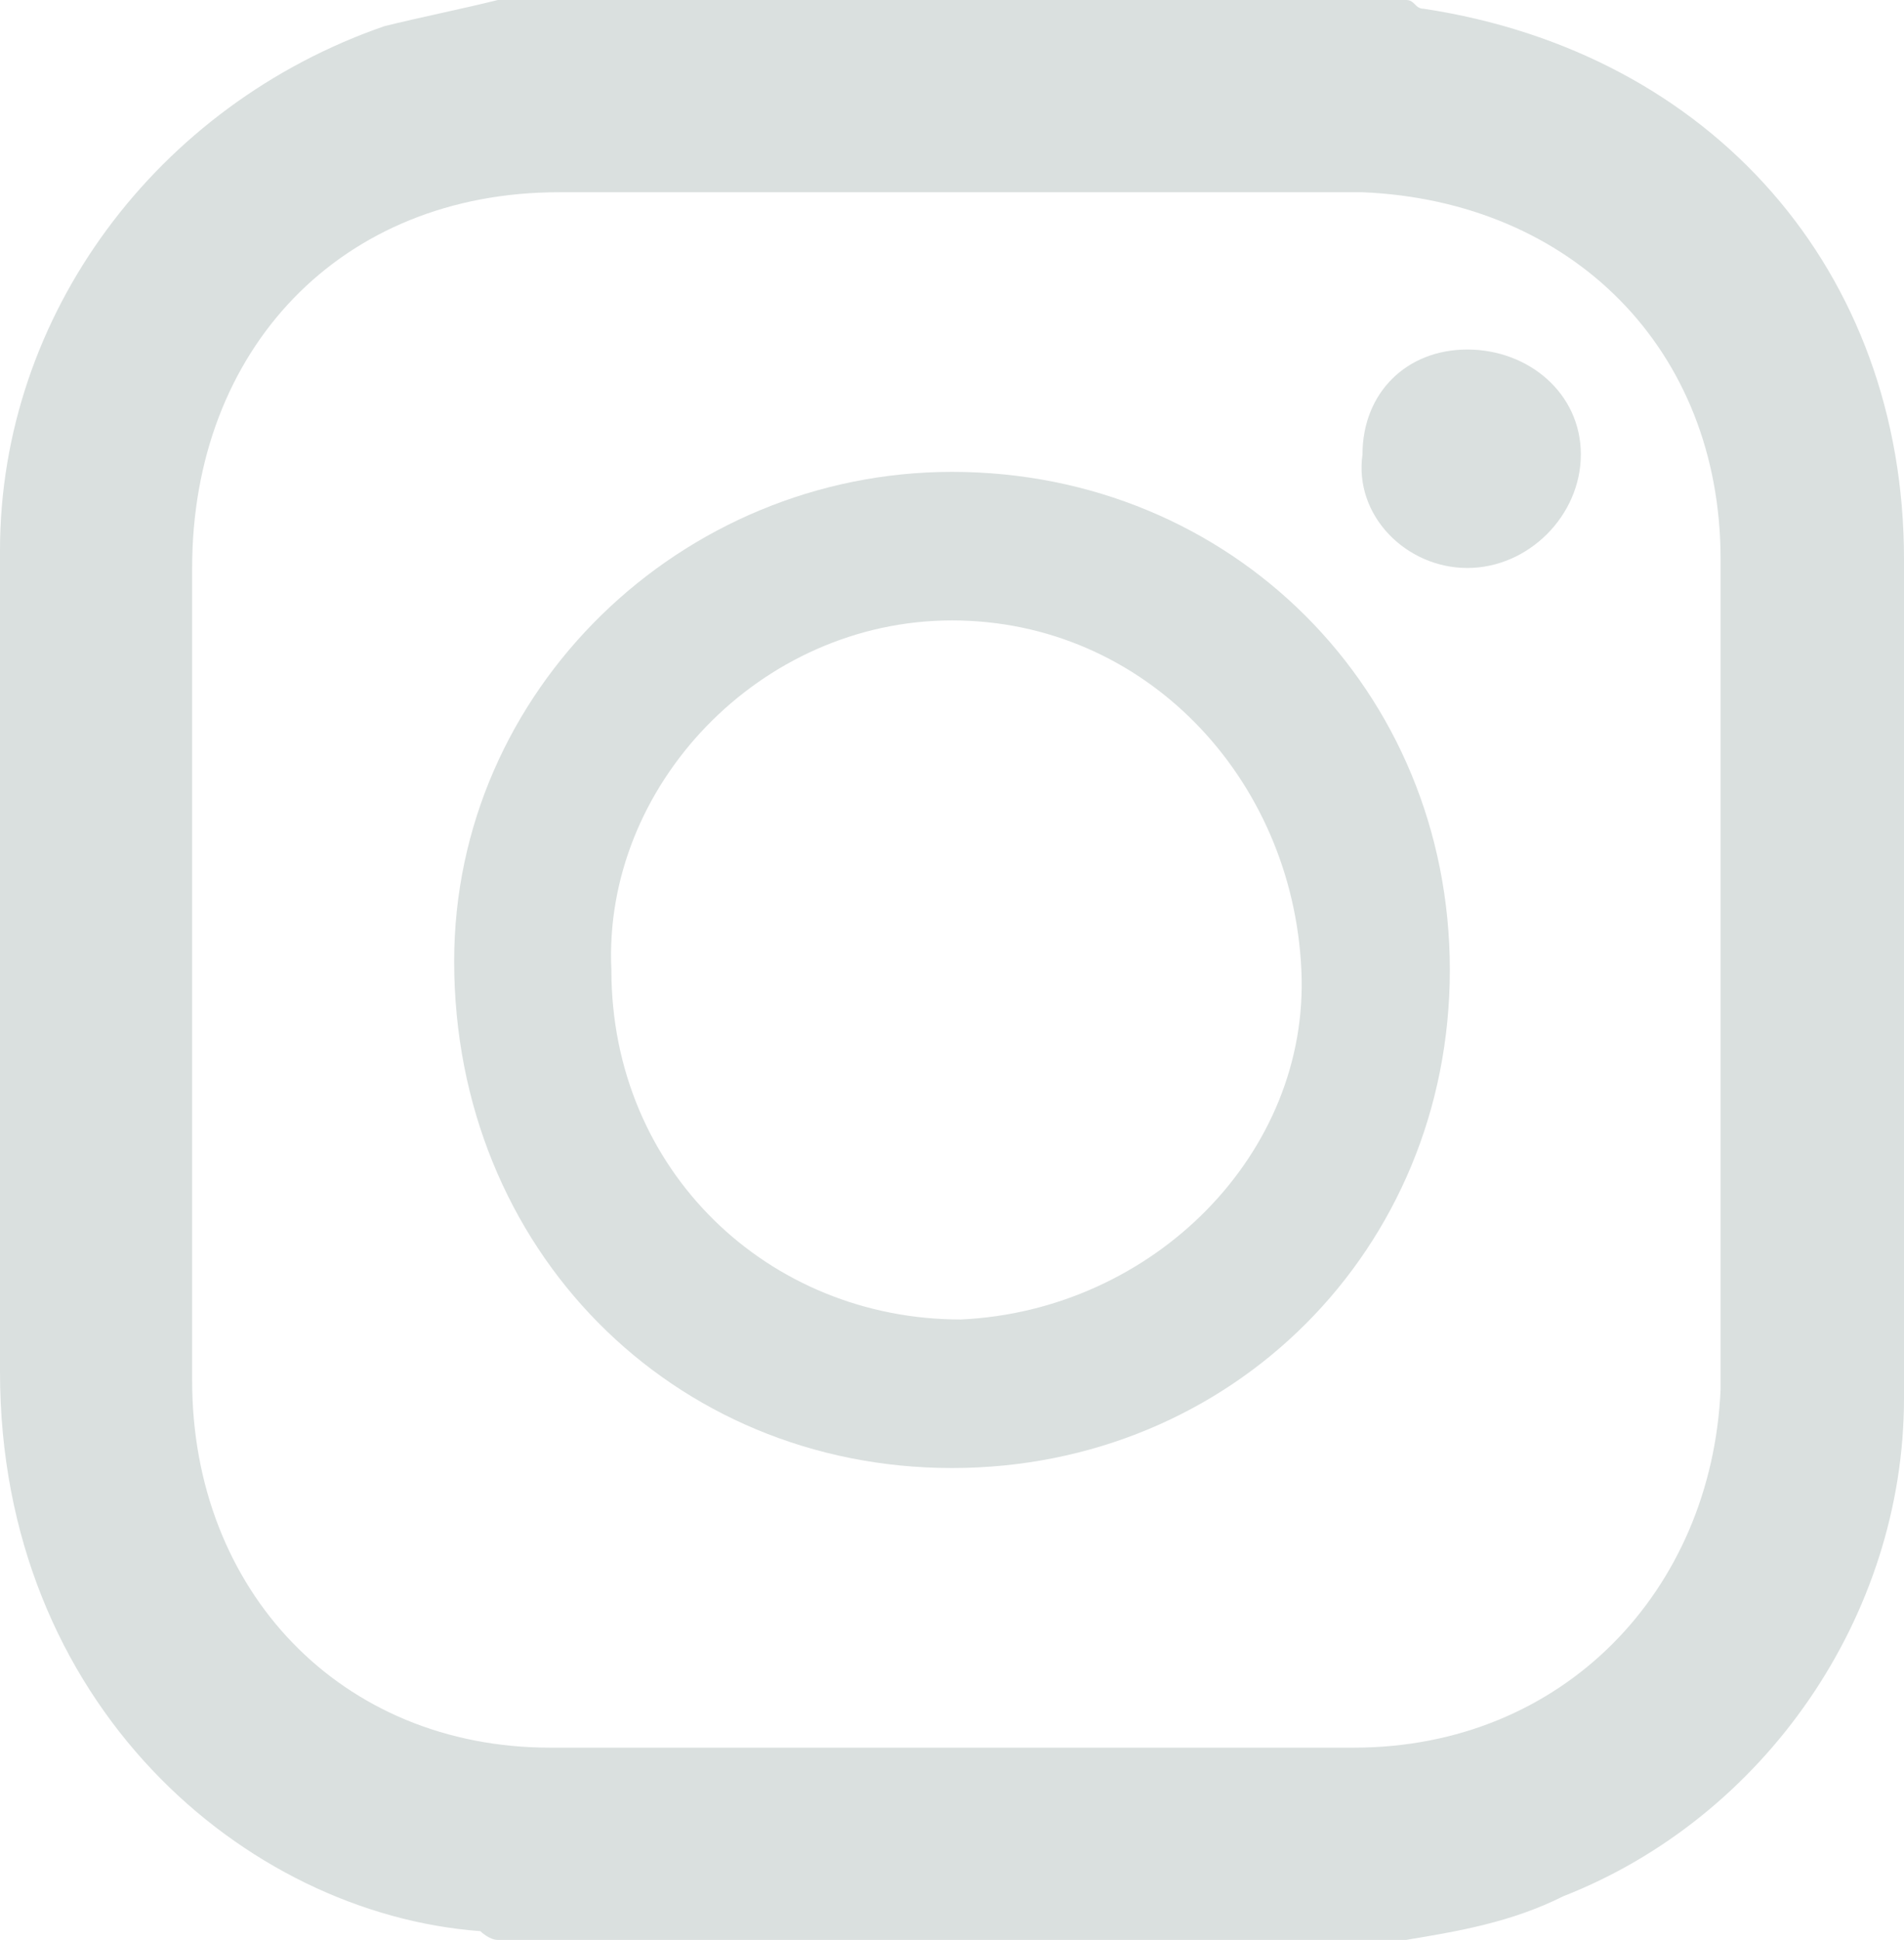
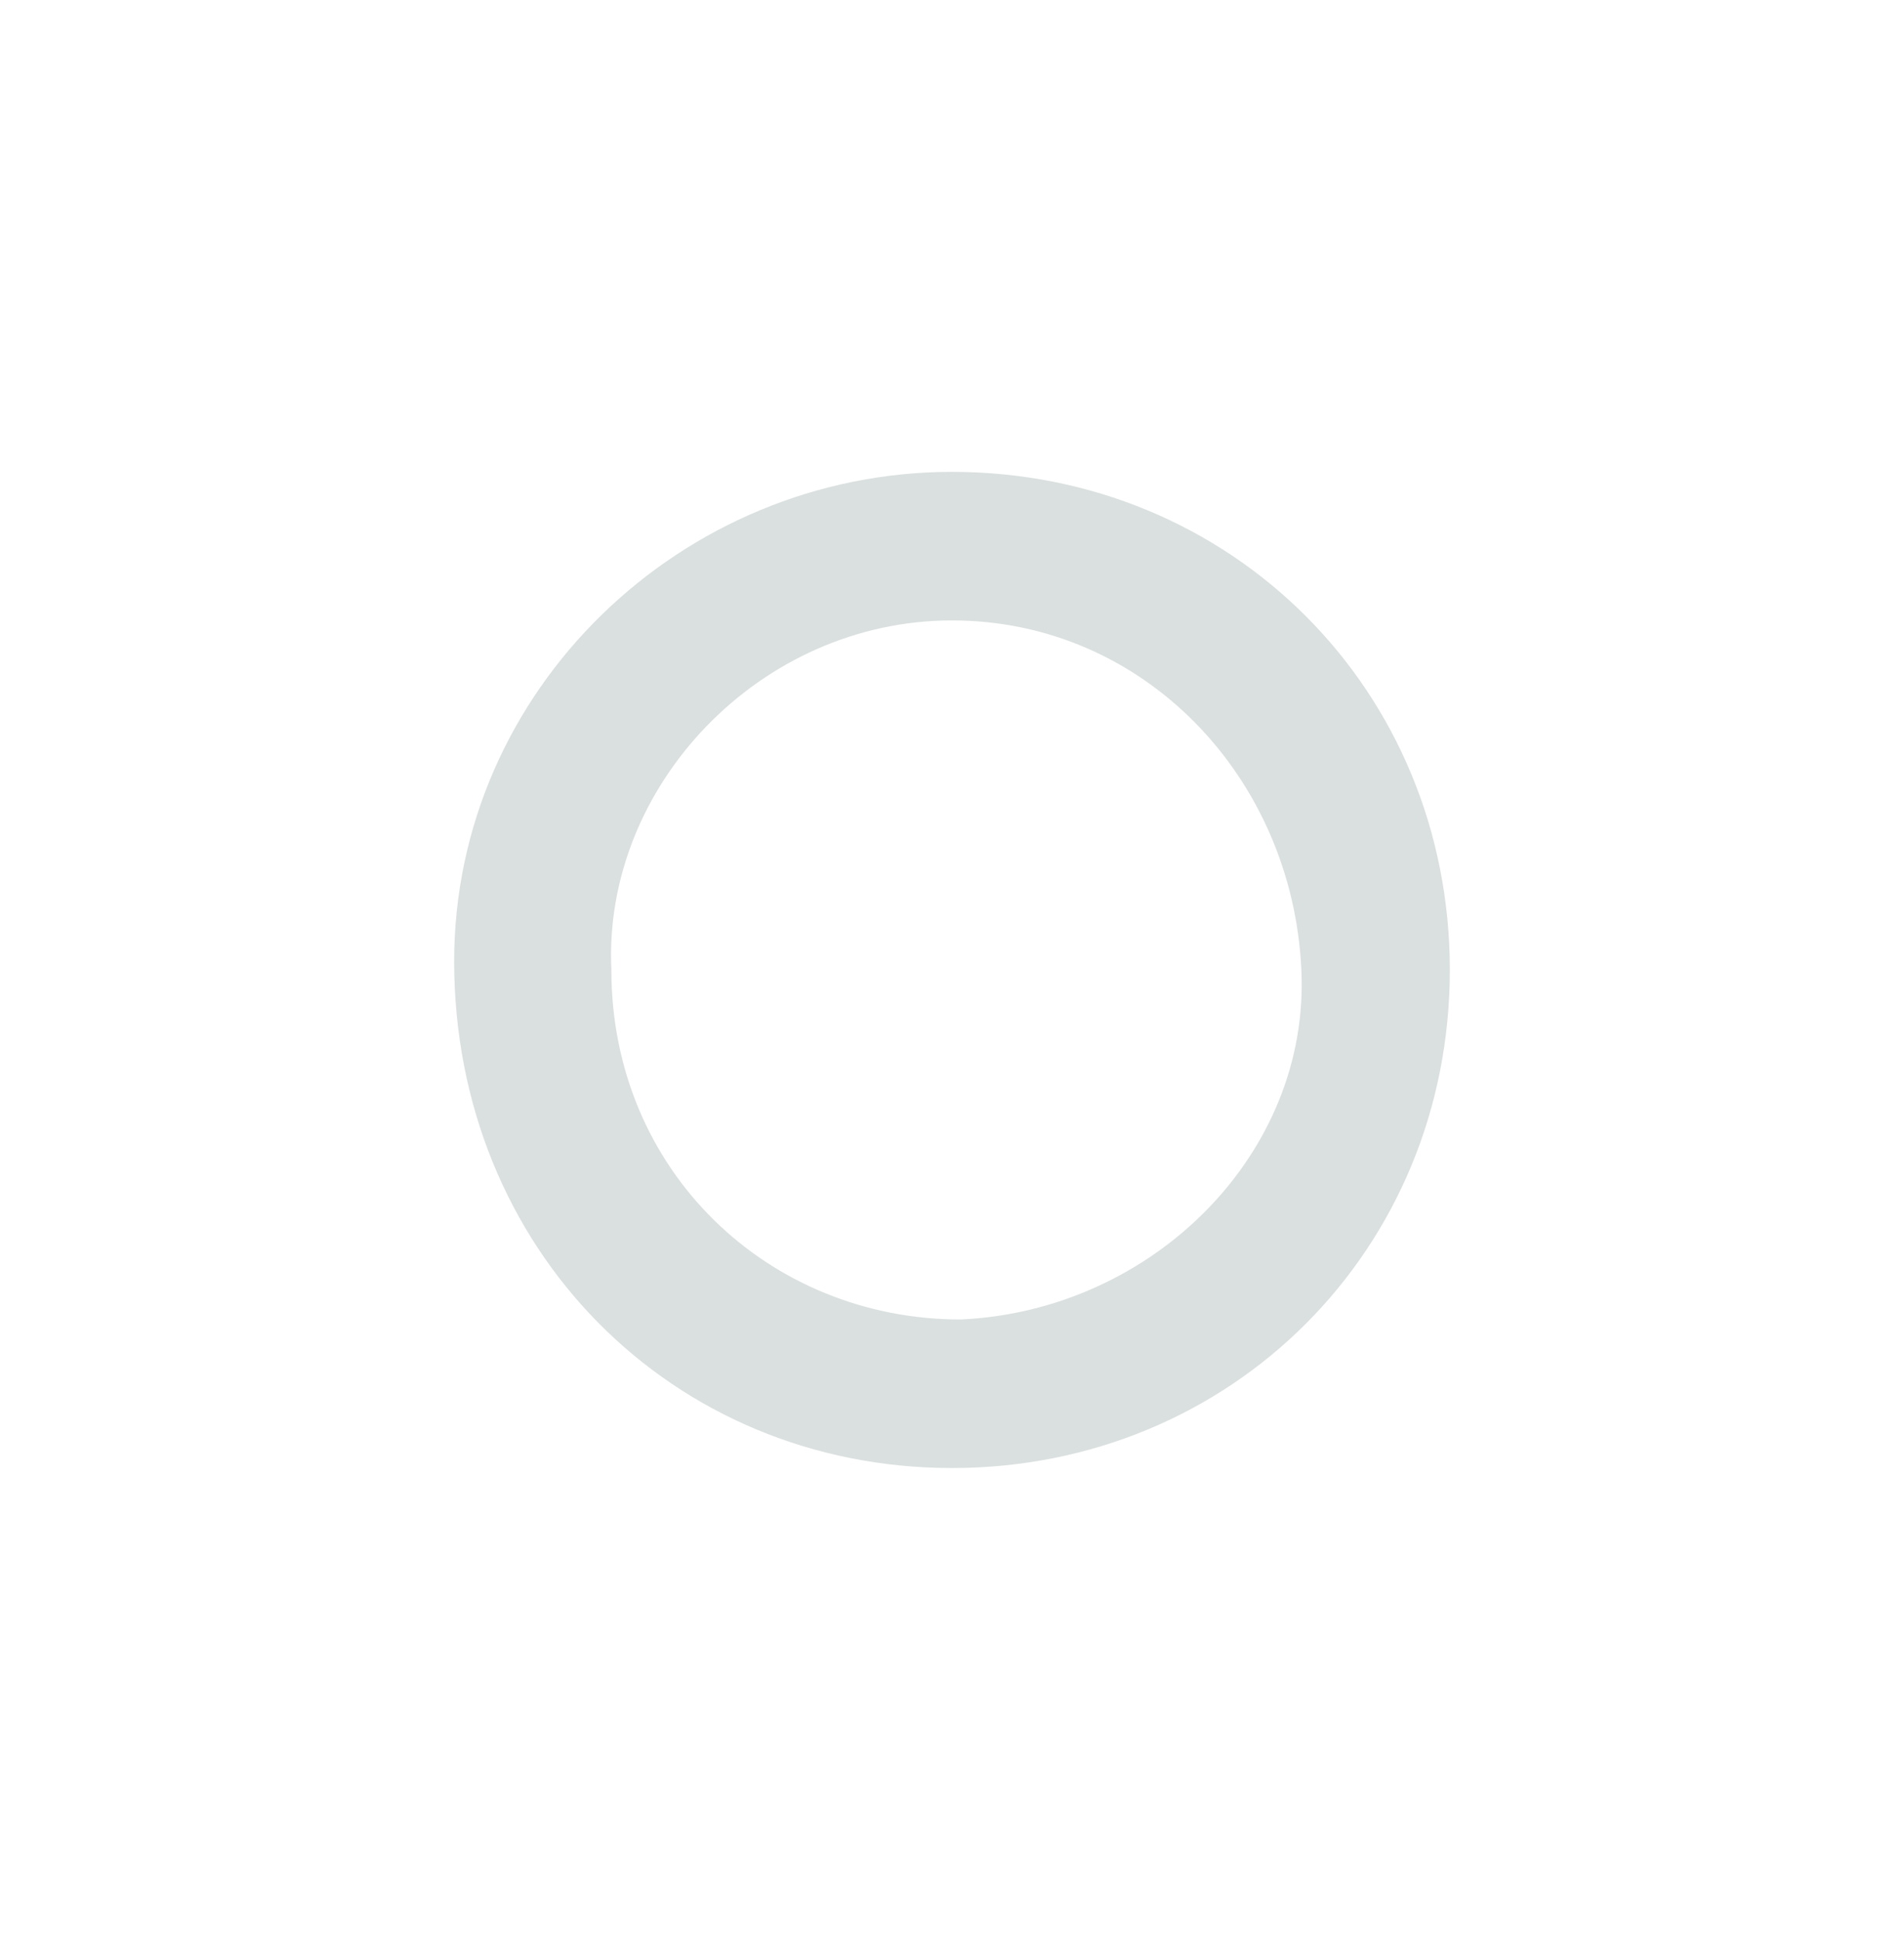
<svg xmlns="http://www.w3.org/2000/svg" version="1.1" id="レイヤー_1" x="0px" y="0px" viewBox="0 0 21.8 22.2" style="enable-background:new 0 0 21.8 22.2;" xml:space="preserve">
  <style type="text/css">
	.st0{fill:#DAE0DF;}
</style>
  <g>
    <g>
-       <path class="st0" d="M16.1,22.2c-3.5,0-6.9,0-10.4,0c-0.1,0-0.2-0.1-0.2-0.1C2.8,21.9,0,19.5,0,15.7c0-3.1,0-6.3,0-9.4    c0-2.7,1.8-5.1,4.4-6C4.8,0.2,5.3,0.1,5.7,0c3.5,0,6.9,0,10.4,0c0.1,0,0.1,0.1,0.2,0.1c3.3,0.5,5.5,3,5.5,6.3c0,3.2,0,6.4,0,9.6    c0,2.5-1.6,4.8-3.9,5.7C17.3,22,16.7,22.1,16.1,22.2z M2.2,11.1c0,1.6,0,3.1,0,4.7c0,2.4,1.7,4.2,4.1,4.2c3.1,0,6.1,0,9.2,0    c2.4,0,4.1-1.8,4.2-4.1c0-3.2,0-6.4,0-9.5c0-2.4-1.7-4.1-4.1-4.2c-3.1,0-6.2,0-9.2,0C3.9,2.2,2.2,4,2.2,6.5    C2.2,8,2.2,9.5,2.2,11.1z" />
      <path class="st0" d="M10.9,16.8c-3.2,0-5.7-2.5-5.7-5.8c0-3.1,2.6-5.6,5.7-5.6c3.2,0,5.7,2.5,5.7,5.7    C16.6,14.3,14.1,16.8,10.9,16.8z M11,15.1c2.2-0.1,4-1.9,3.9-4c-0.1-2.2-1.8-4-4-4c-2.2,0-4,1.9-3.9,4C7,13.4,8.8,15.1,11,15.1z" />
-       <path class="st0" d="M16.8,4c0.7,0,1.3,0.5,1.3,1.2c0,0.7-0.6,1.3-1.3,1.3c-0.7,0-1.3-0.6-1.2-1.3C15.6,4.5,16.1,4,16.8,4z" />
    </g>
  </g>
</svg>